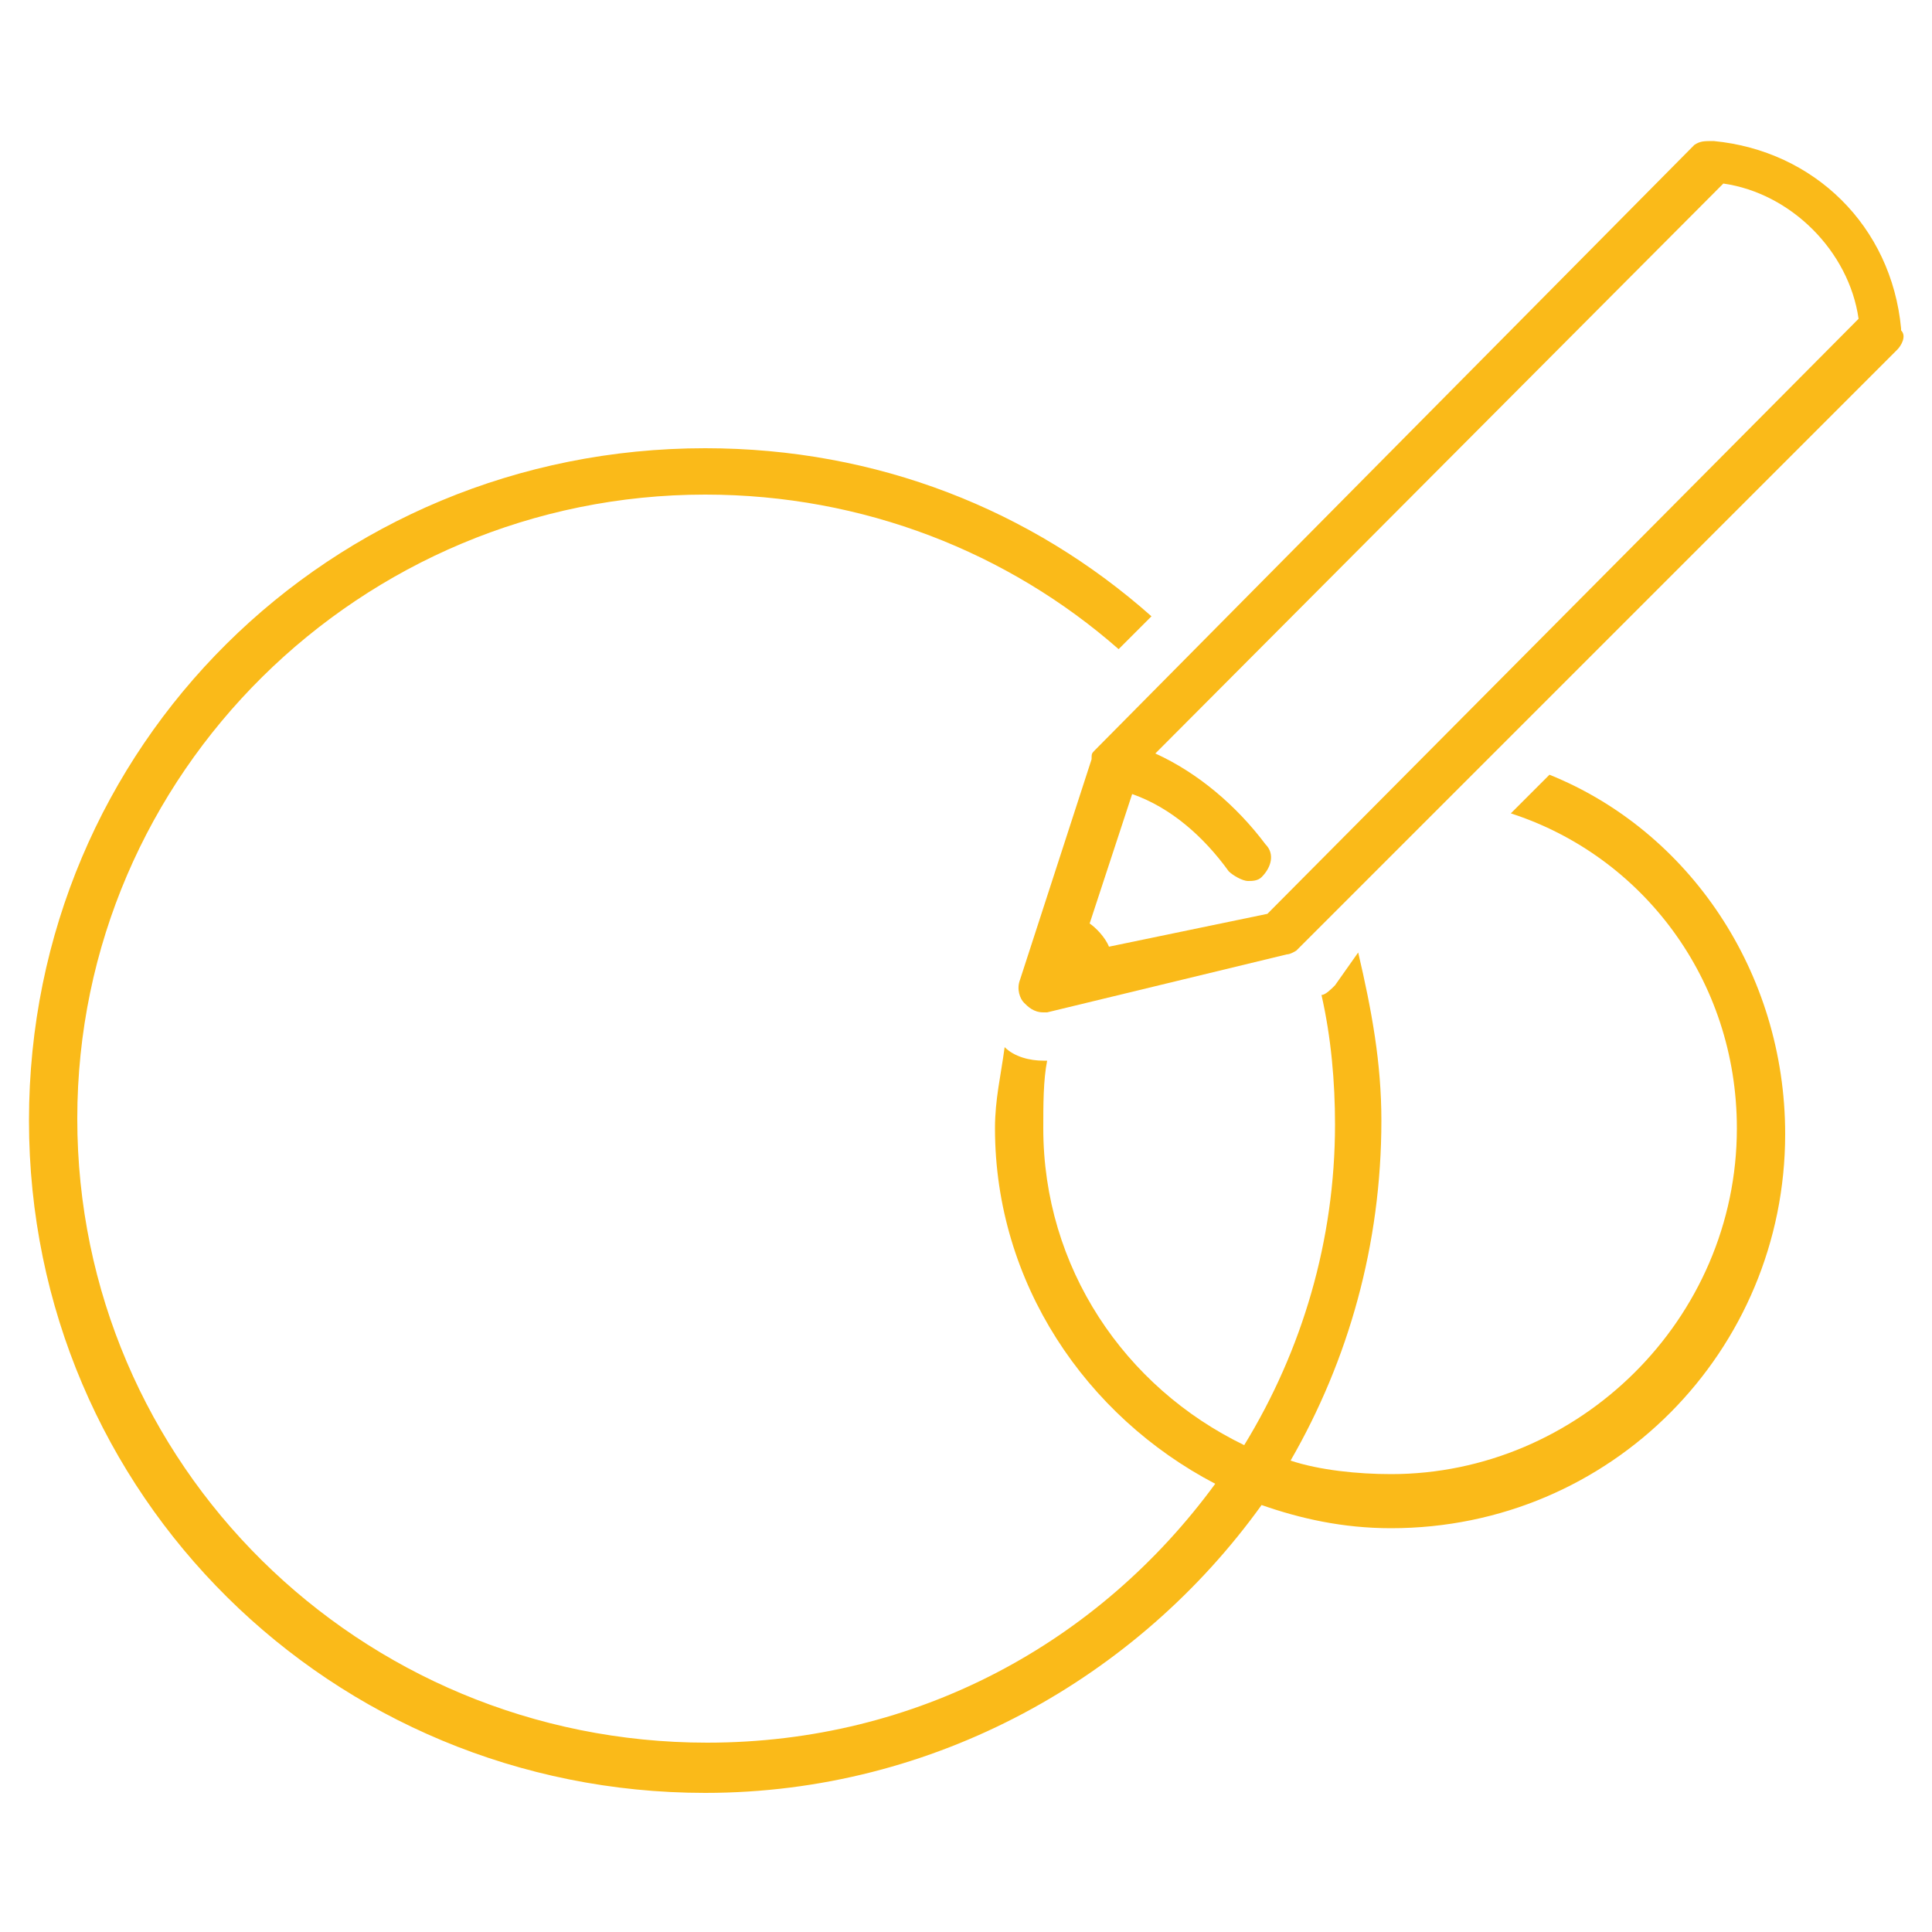
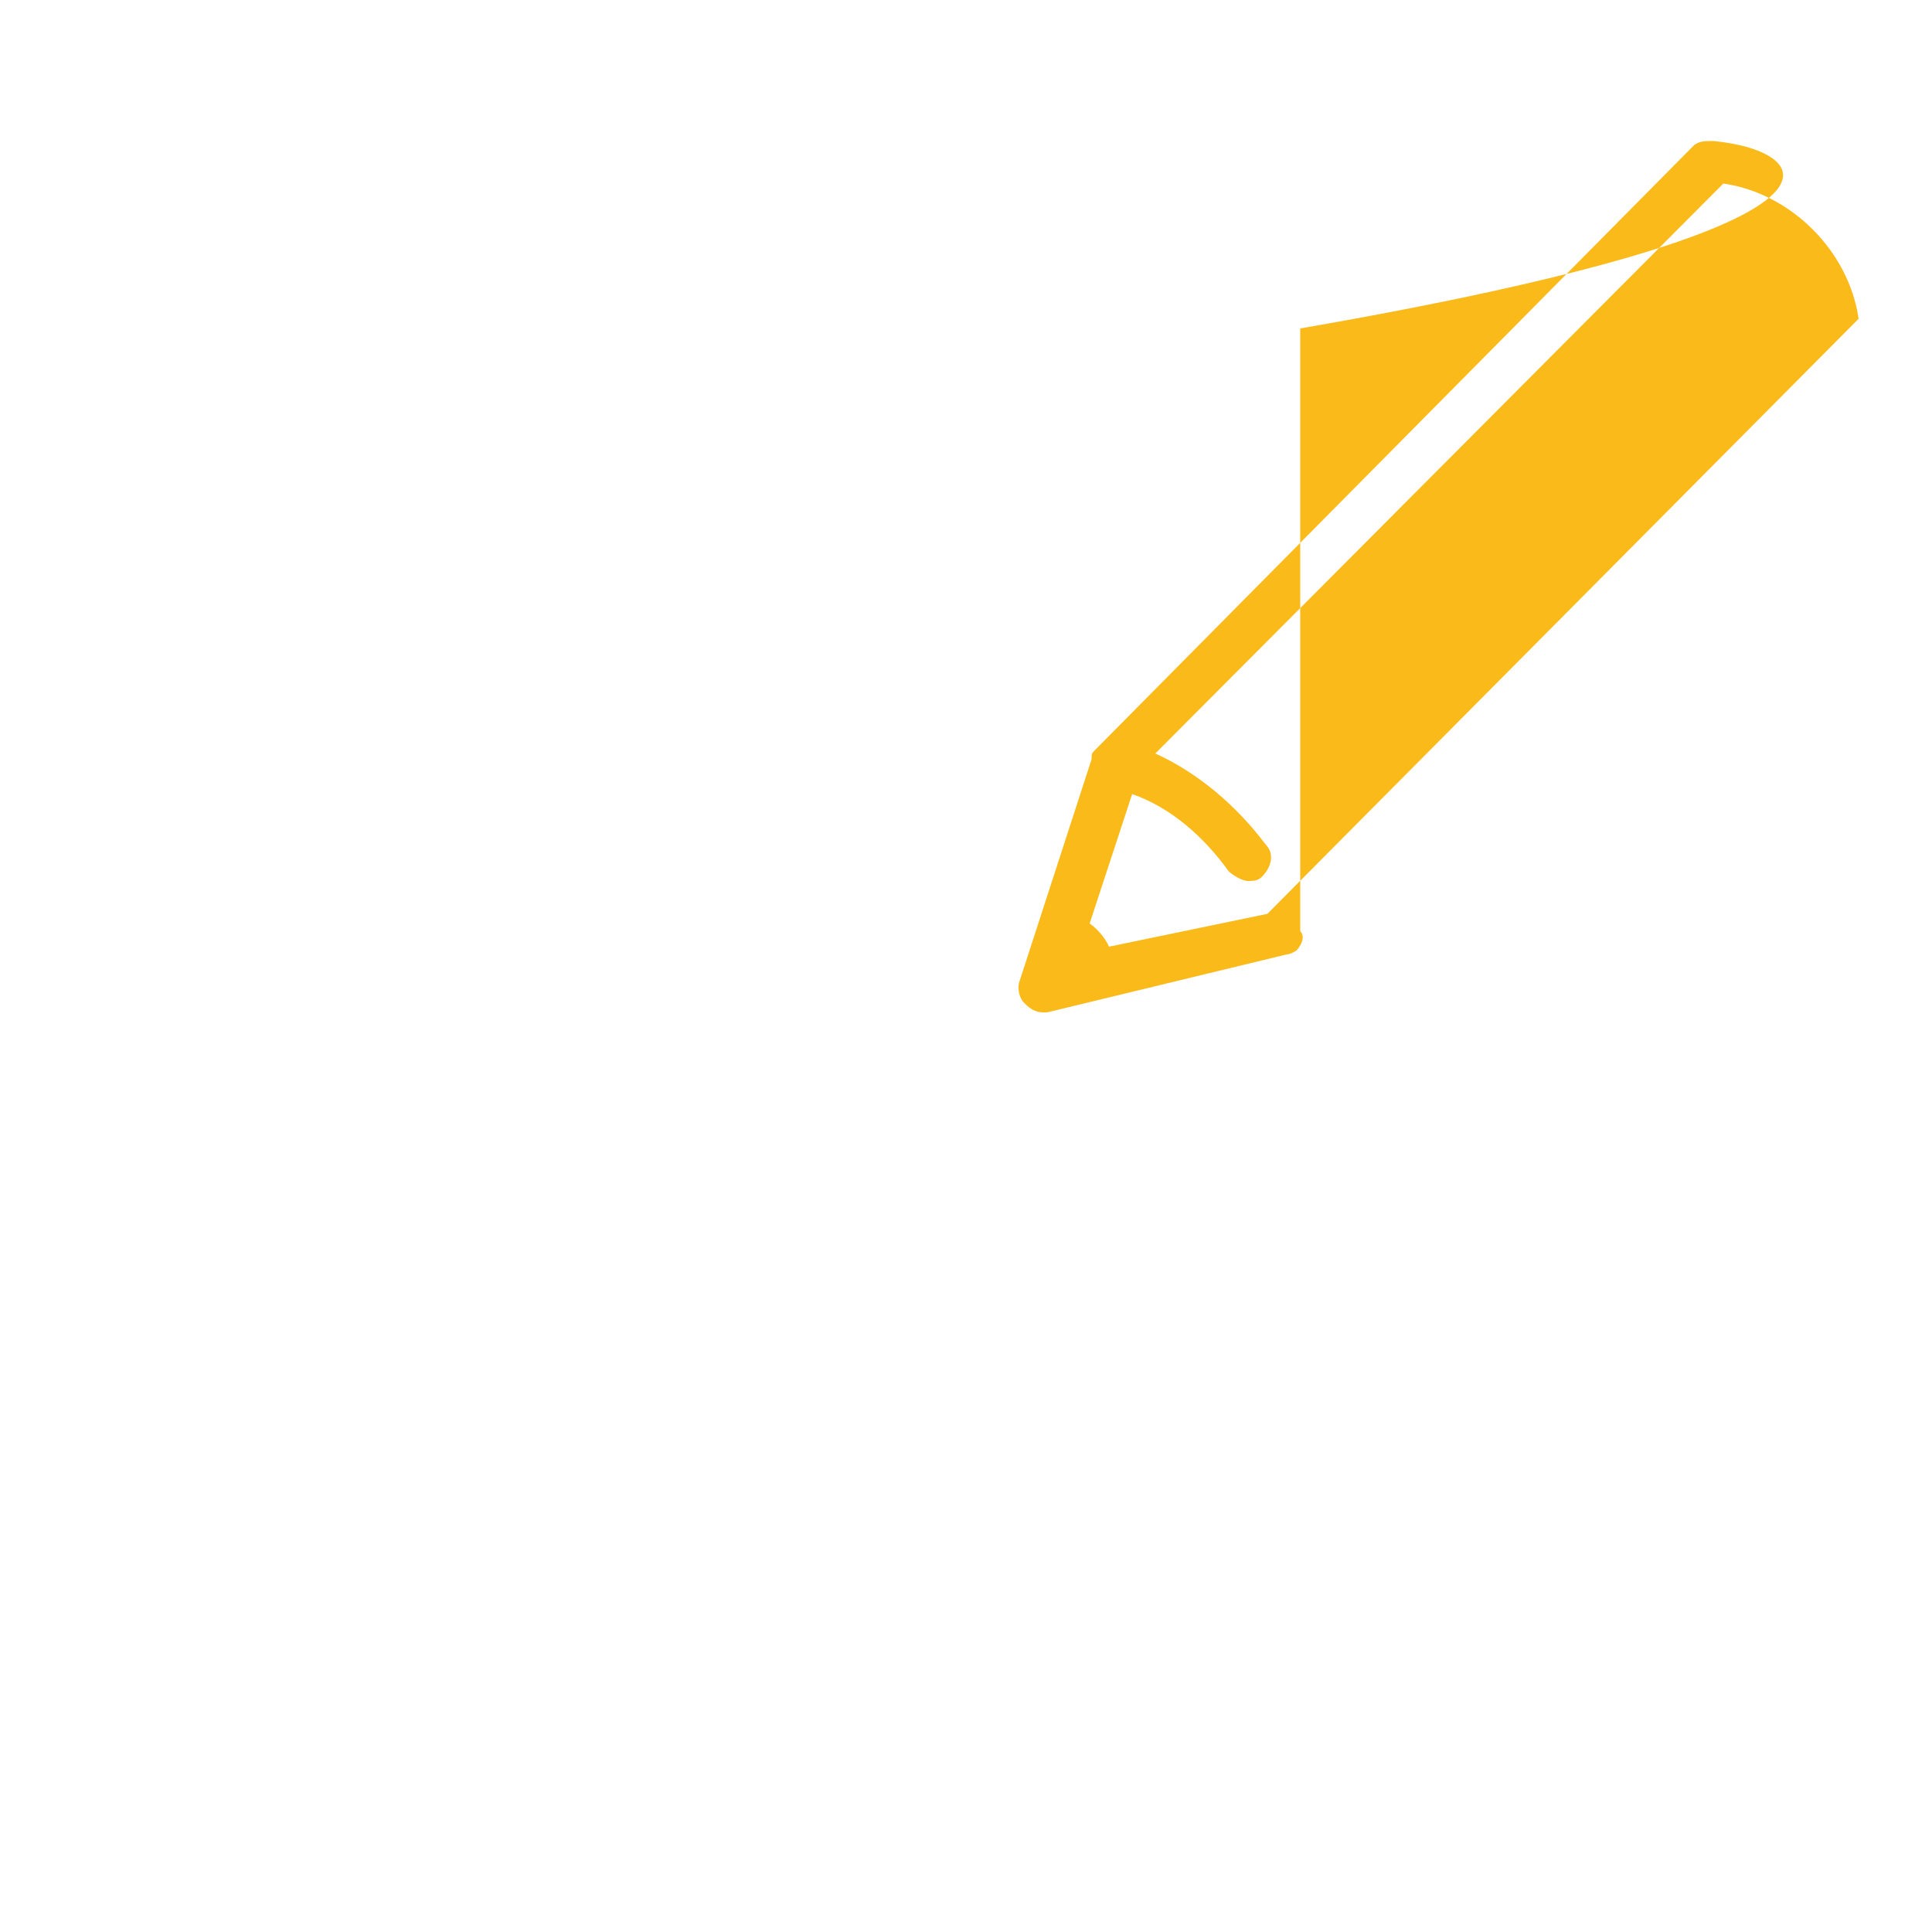
<svg xmlns="http://www.w3.org/2000/svg" version="1.1" id="Layer_1" x="0px" y="0px" viewBox="0 0 100 100" style="enable-background:new 0 0 100 100;" xml:space="preserve">
  <style type="text/css">
	.st0{fill:#FABA19;}
</style>
  <g>
-     <path class="st0" d="M89.9,58.4c0,9.9-8.2,17.9-17.9,17.9c-1.7,0-3.7-0.2-5.2-0.7c3-5.2,4.7-11.2,4.7-17.6c0-3-0.5-5.7-1.2-8.7   L69.1,51c-0.2,0.2-0.5,0.5-0.7,0.5c0.5,2.2,0.7,4.5,0.7,6.7c0,6-1.7,11.7-4.7,16.6c-6.2-3-10.4-9.2-10.4-16.4c0-1.2,0-2.5,0.2-3.5   h-0.2c-0.7,0-1.5-0.2-2-0.7c-0.2,1.5-0.5,2.7-0.5,4.2c0,8,4.7,14.9,11.4,18.4c-6,8.2-15.4,13.4-26.3,13.4C18.6,90.2,4,75.8,4,57.9   s14.7-32.3,32.5-32.3c8.2,0,15.7,3,21.4,8l1.7-1.7c-6.2-5.5-14.2-8.7-23.1-8.7c-19.4,0-35,15.4-35,34.8s15.7,34.8,35,34.8   c11.9,0,22.4-6,28.8-14.9c2,0.7,4.2,1.2,6.7,1.2c11.4,0,20.4-9.2,20.4-20.4c0-8.4-5-15.7-12.2-18.6l-2,2   C85,44.3,89.9,50.7,89.9,58.4L89.9,58.4z" />
-     <path class="st0" d="M88.7,7.3c-0.5,0-0.7,0-1,0.2L56.7,38.8c-0.2,0.2-0.2,0.2-0.2,0.5l-3.7,11.4c-0.2,0.5,0,1,0.2,1.2   s0.5,0.5,1,0.5h0.2l12.4-3c0.2,0,0.5-0.2,0.5-0.2l31.1-31.1c0.2-0.2,0.5-0.7,0.2-1V17C97.9,11.7,93.9,7.8,88.7,7.3L88.7,7.3z    M57.4,49c-0.2-0.5-0.7-1-1-1.2l2.2-6.7c2,0.7,3.7,2.2,5,4c0.2,0.2,0.7,0.5,1,0.5c0.2,0,0.5,0,0.7-0.2c0.5-0.5,0.7-1.2,0.2-1.7   c-1.5-2-3.5-3.7-5.7-4.7L89.2,9.5c3.5,0.5,6.5,3.5,7,7L65.6,47.3L57.4,49z" />
+     <path class="st0" d="M88.7,7.3c-0.5,0-0.7,0-1,0.2L56.7,38.8c-0.2,0.2-0.2,0.2-0.2,0.5l-3.7,11.4c-0.2,0.5,0,1,0.2,1.2   s0.5,0.5,1,0.5h0.2l12.4-3c0.2,0,0.5-0.2,0.5-0.2c0.2-0.2,0.5-0.7,0.2-1V17C97.9,11.7,93.9,7.8,88.7,7.3L88.7,7.3z    M57.4,49c-0.2-0.5-0.7-1-1-1.2l2.2-6.7c2,0.7,3.7,2.2,5,4c0.2,0.2,0.7,0.5,1,0.5c0.2,0,0.5,0,0.7-0.2c0.5-0.5,0.7-1.2,0.2-1.7   c-1.5-2-3.5-3.7-5.7-4.7L89.2,9.5c3.5,0.5,6.5,3.5,7,7L65.6,47.3L57.4,49z" />
  </g>
</svg>